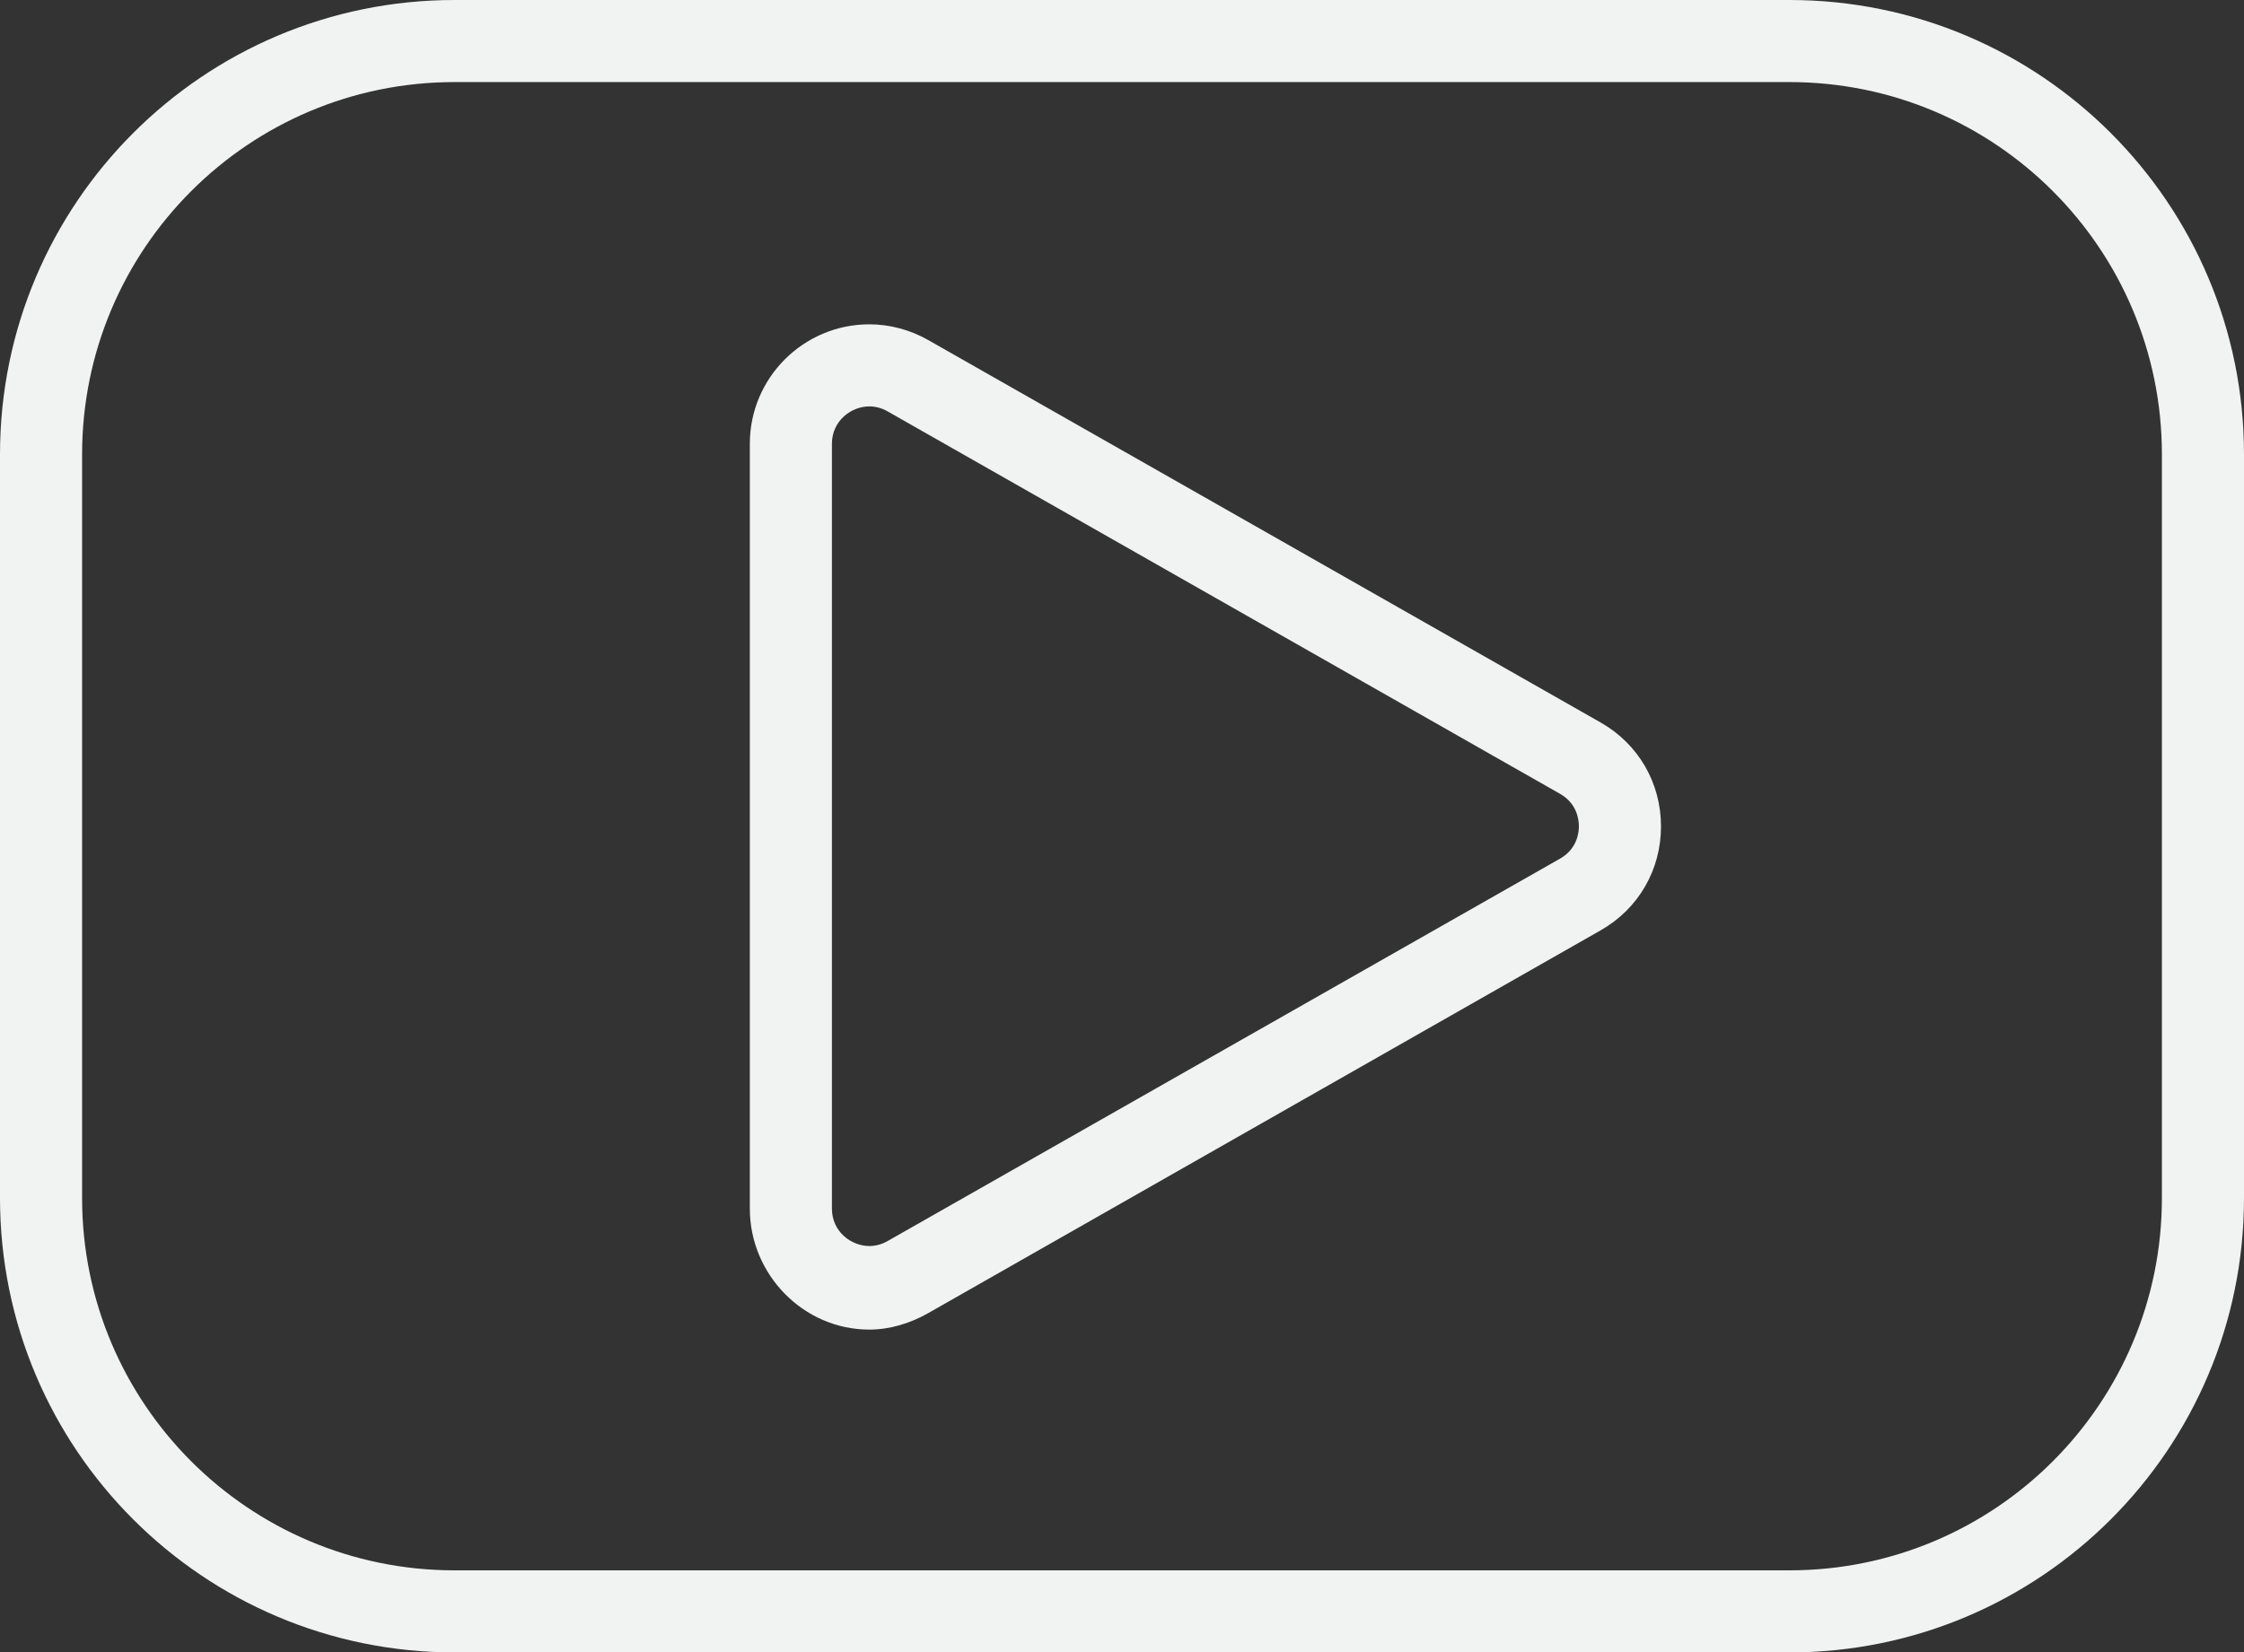
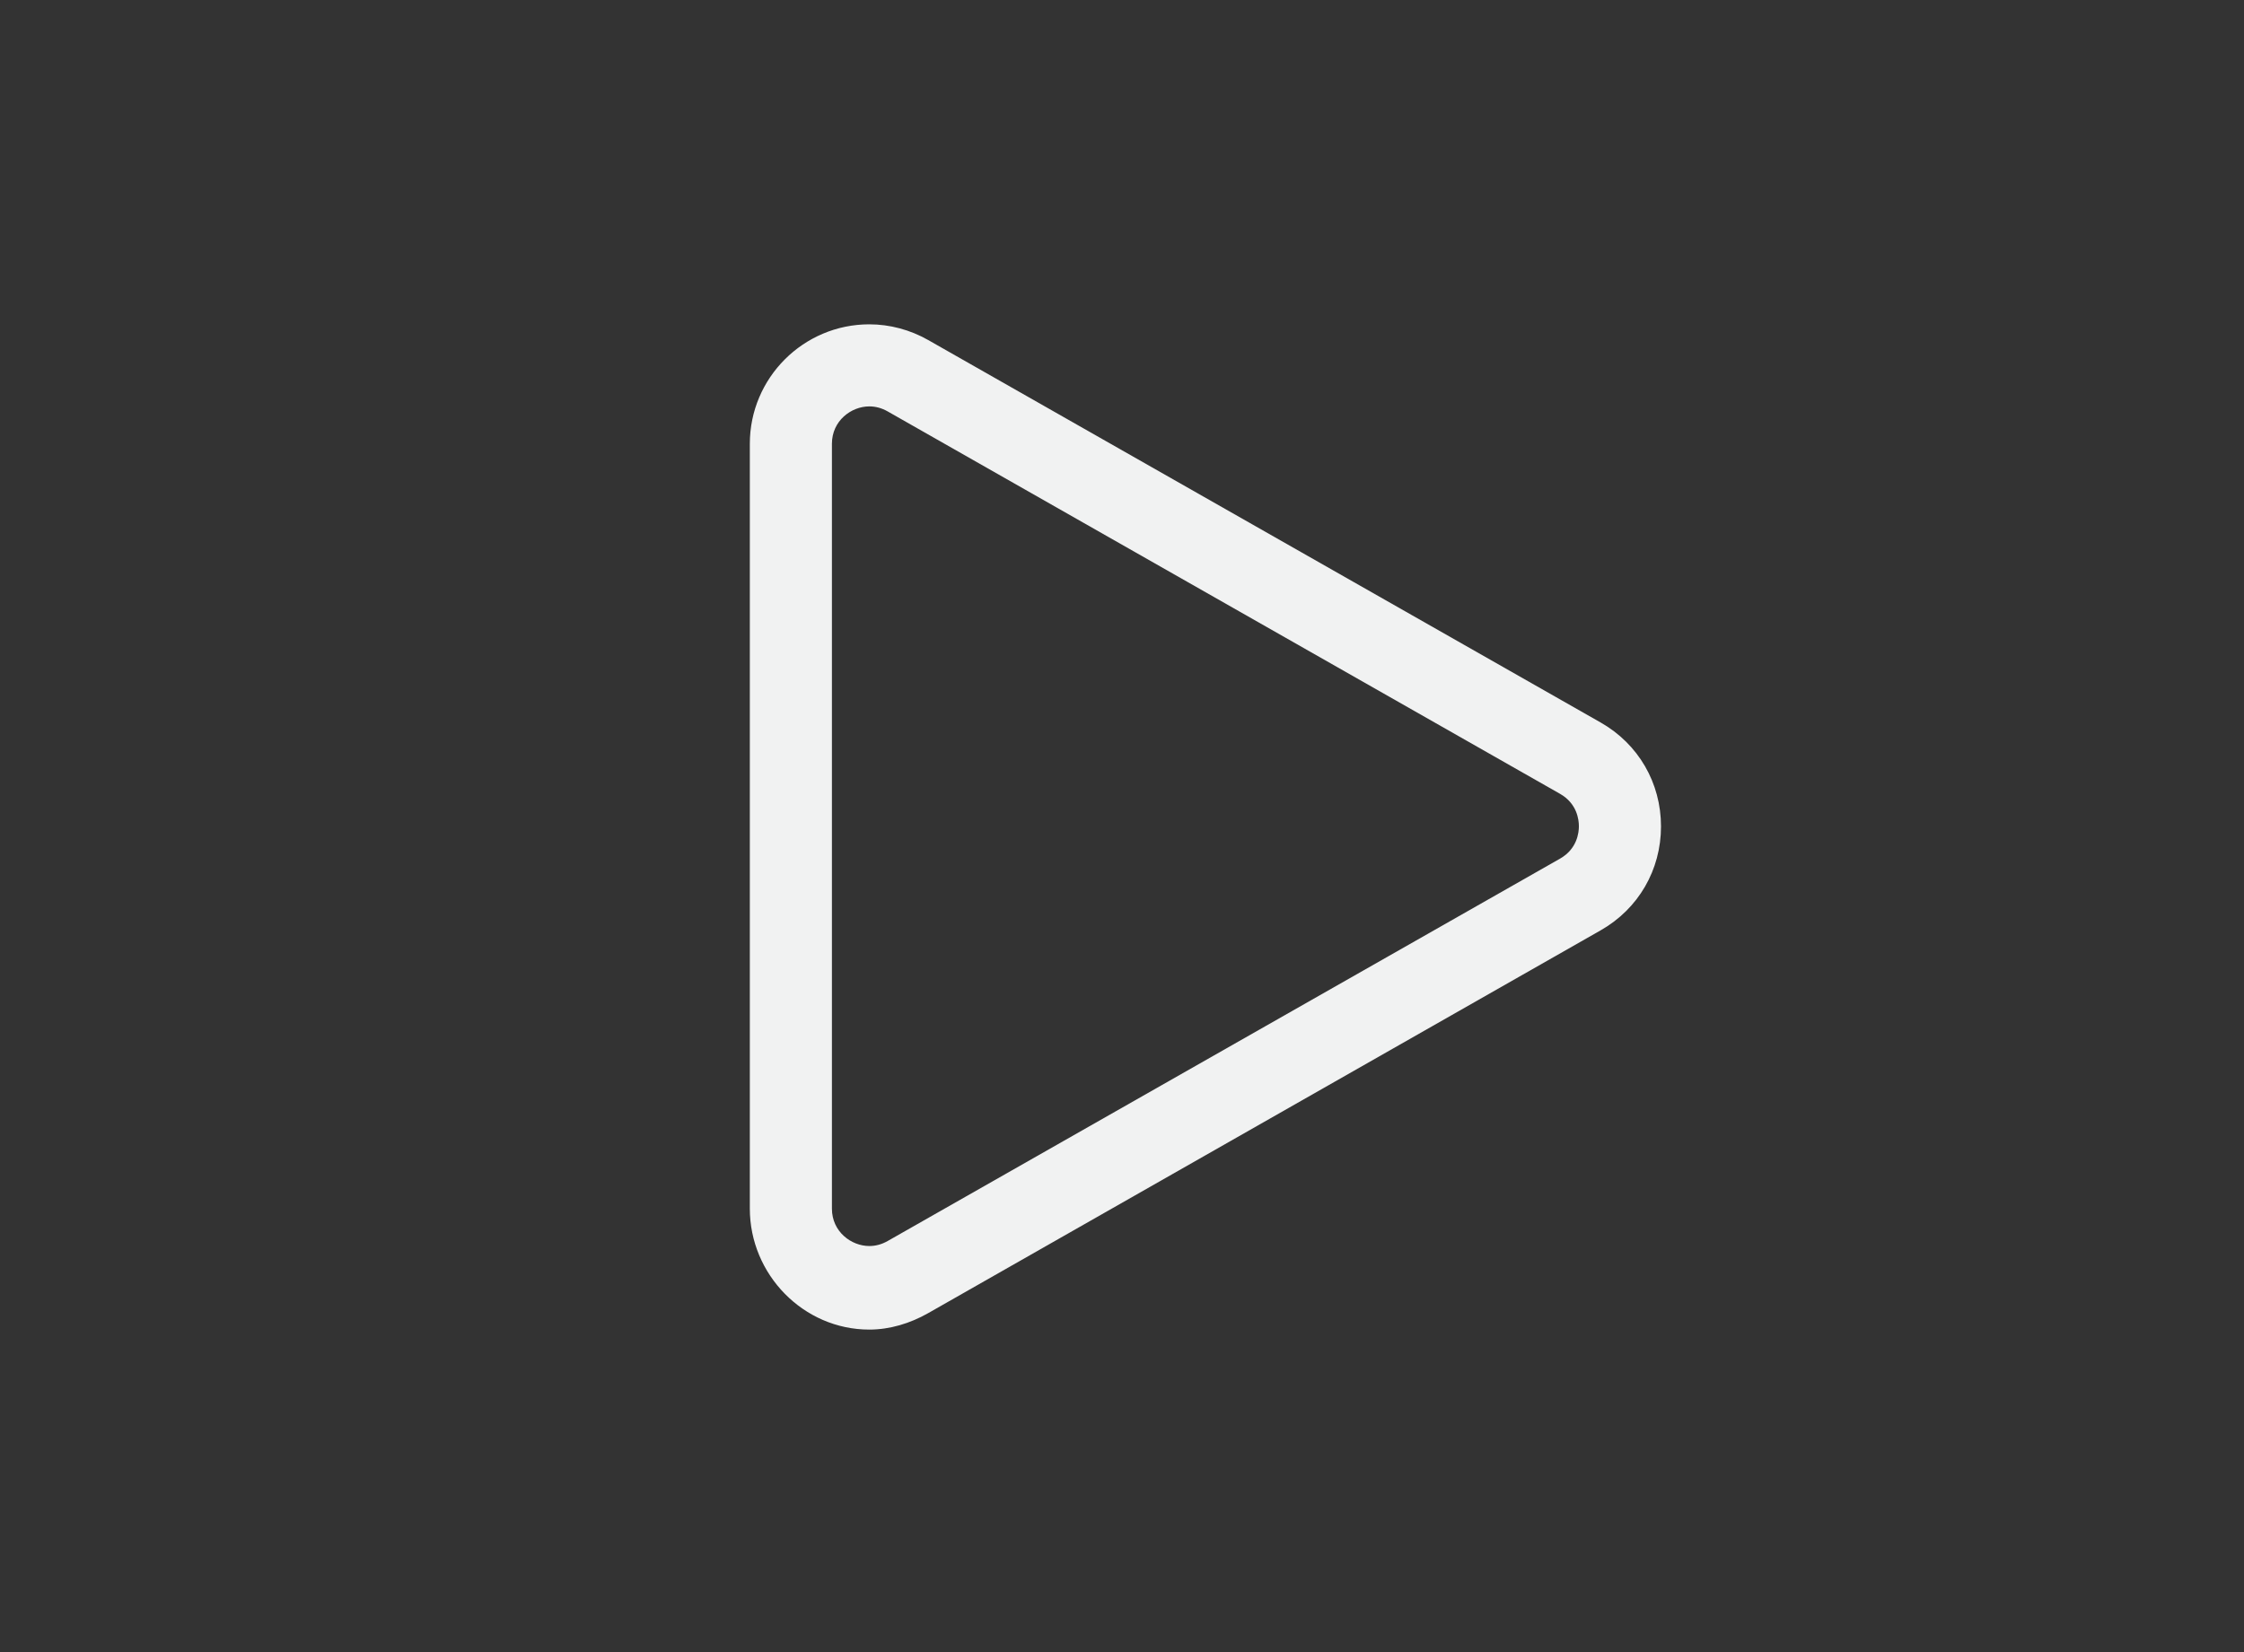
<svg xmlns="http://www.w3.org/2000/svg" height="302.0" preserveAspectRatio="xMidYMid meet" version="1.0" viewBox="50.0 110.0 410.0 302.0" width="410.0" zoomAndPan="magnify">
  <rect x="50.0" y="110.0" width="410.0" height="302.0" fill="#333333" stroke="none" />
  <g fill="#F1F2F2" id="change1_1">
-     <path d="M376.949,110H133.051C87.183,110,50,147.183,50,193.051v135.898C50,374.817,87.183,412,133.051,412h243.898 C422.817,412,460,374.817,460,328.949V193.051C460,147.183,422.817,110,376.949,110z M445,328.949 C445,366.533,414.533,397,376.949,397H133.051C95.467,397,65,366.533,65,328.949V193.051C65,155.467,95.467,125,133.051,125 h243.898C414.533,125,445,155.467,445,193.051V328.949z" />
    <path d="M342.456,242.047l-122.86-69.897c-3.306-1.881-7.029-2.875-10.766-2.875 c-12.037,0-21.83,9.794-21.83,21.831v139.789c0,12.037,9.793,22.105,21.83,22.105c0.001,0,0.001,0,0.001,0 c3.736,0,7.458-1.13,10.764-3.011l122.86-69.959c6.903-3.927,11.025-11.048,11.025-18.99 C353.481,253.096,349.359,245.975,342.456,242.047z M335.038,266.924l-122.86,69.89c-1.063,0.605-2.189,0.912-3.346,0.912 c0,0-0.001,0-0.001,0c-3.285,0-6.831-2.612-6.831-6.831V191.105c0-4.219,3.546-6.831,6.83-6.831c1.158,0,2.284,0.307,3.348,0.912 l122.859,69.897c3.107,1.769,3.442,4.729,3.442,5.92C338.48,262.194,338.146,265.155,335.038,266.924z" />
  </g>
</svg>